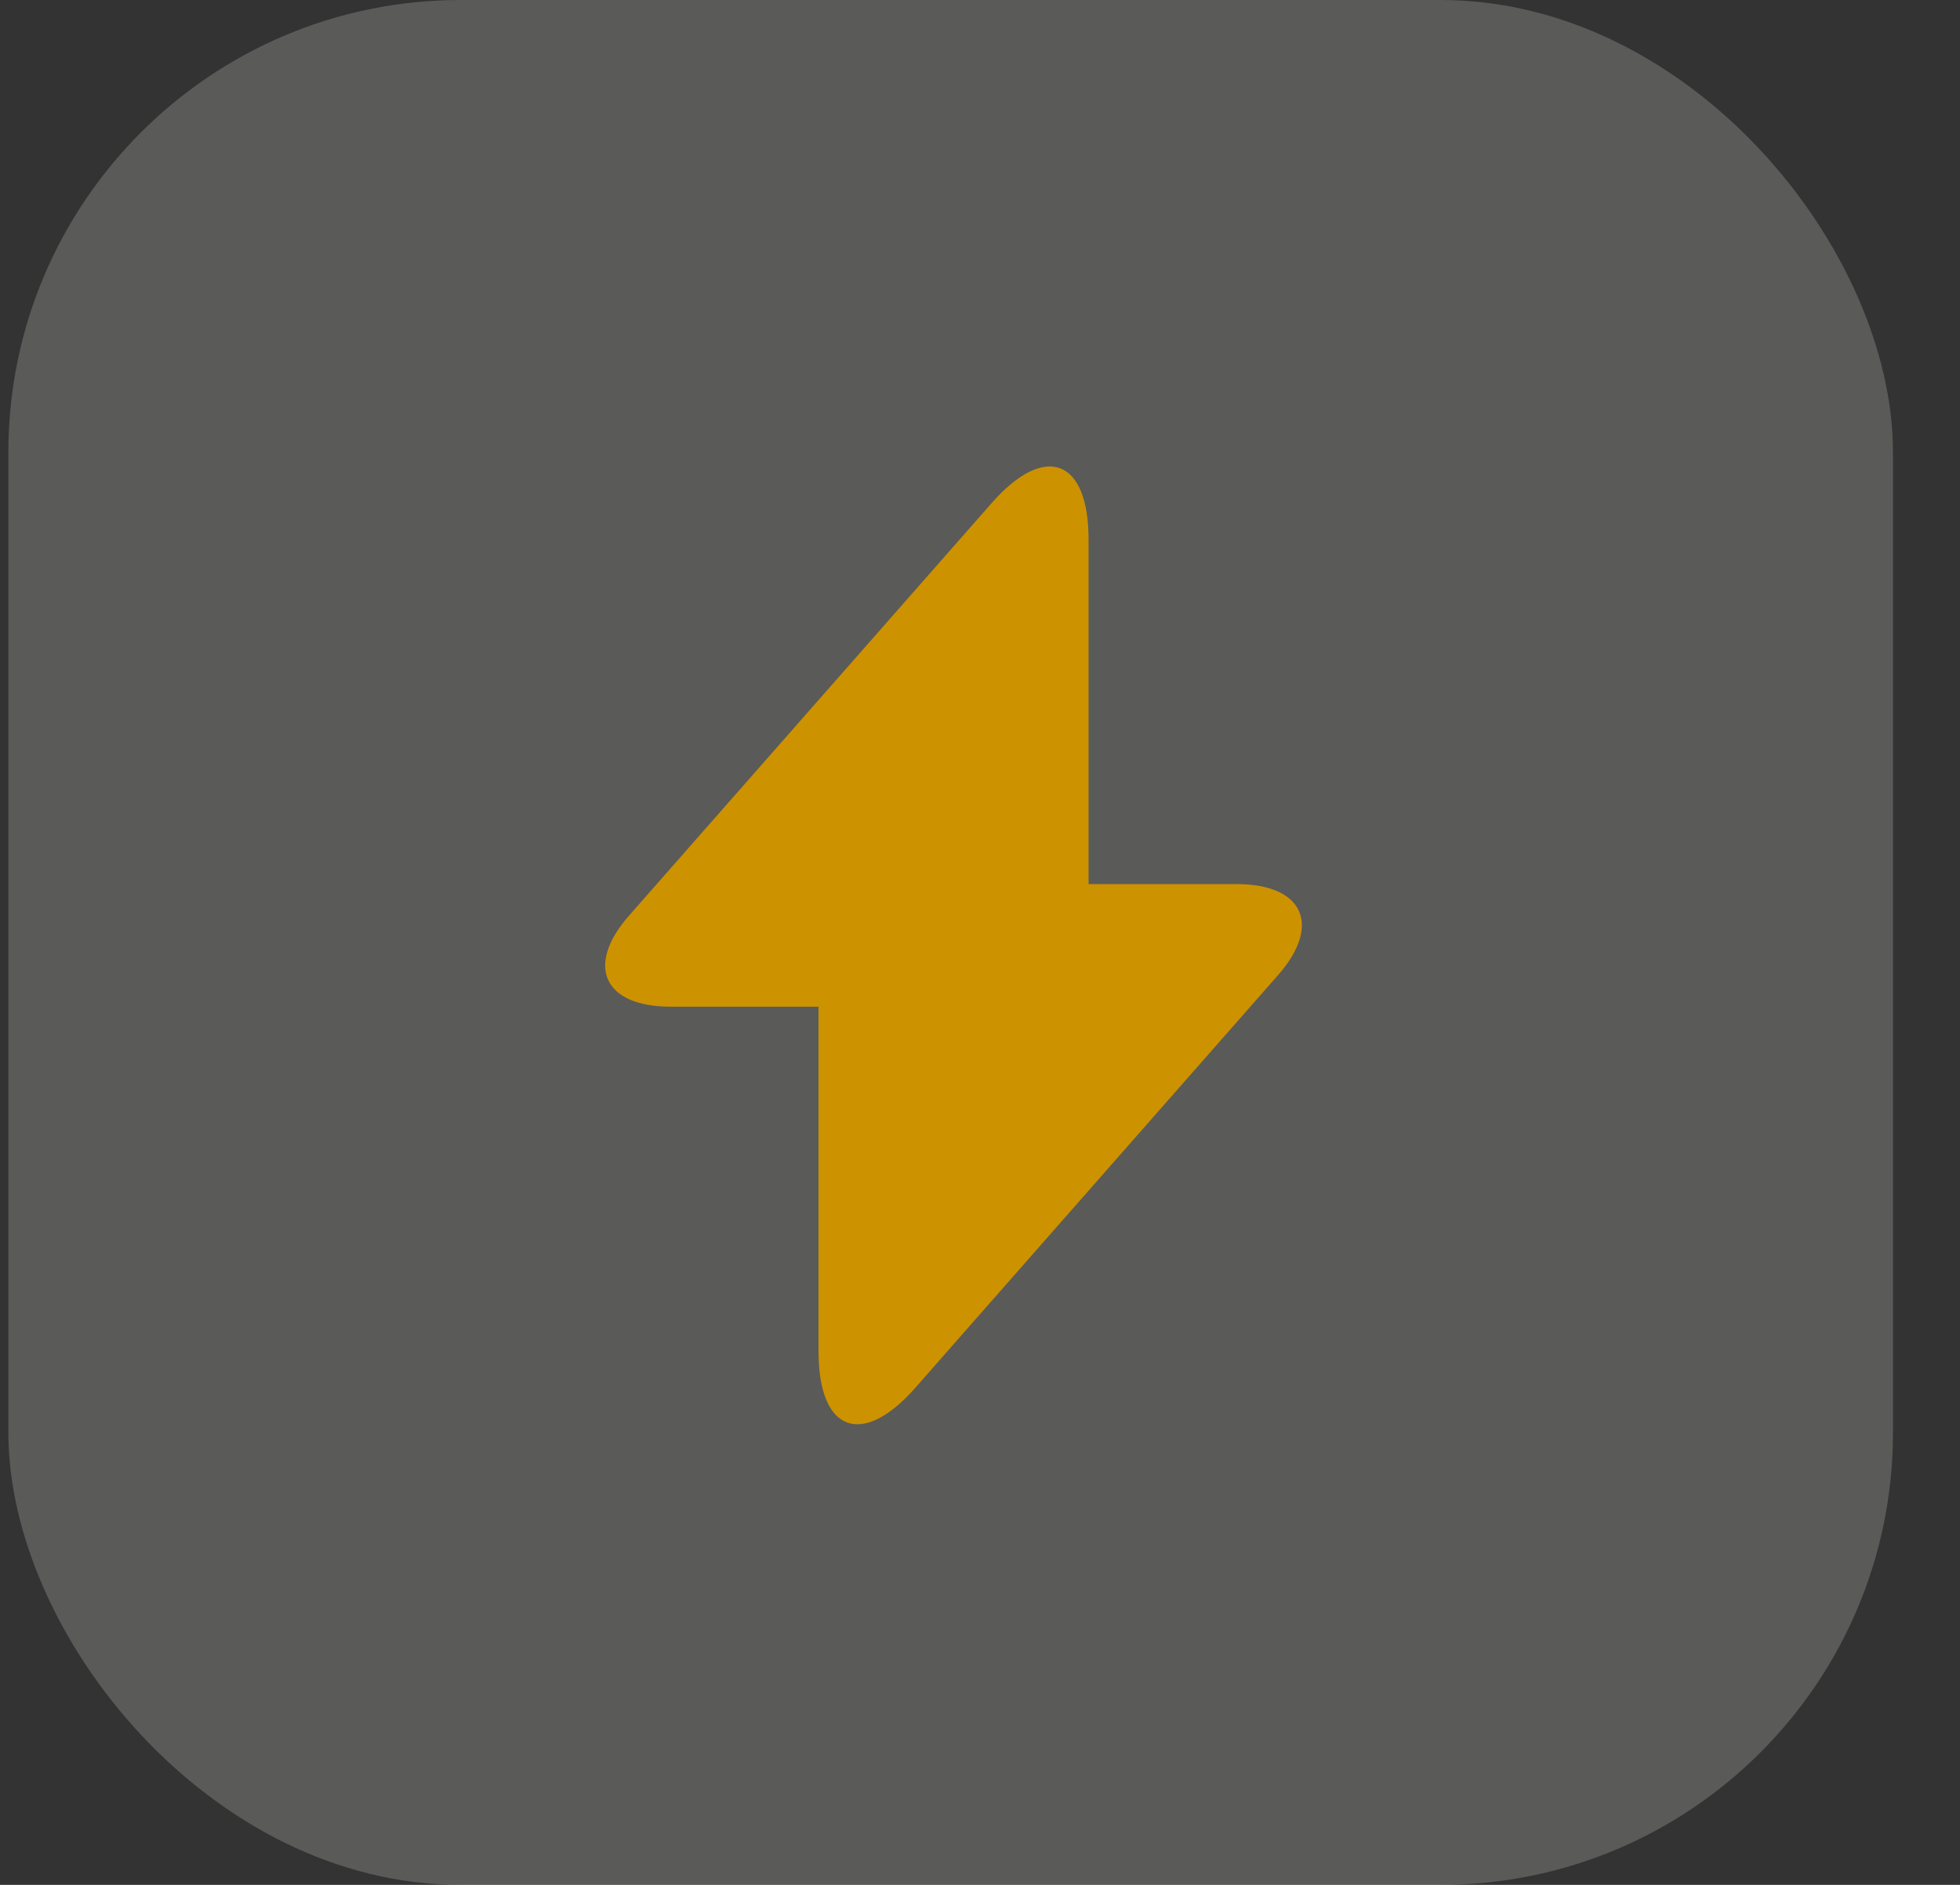
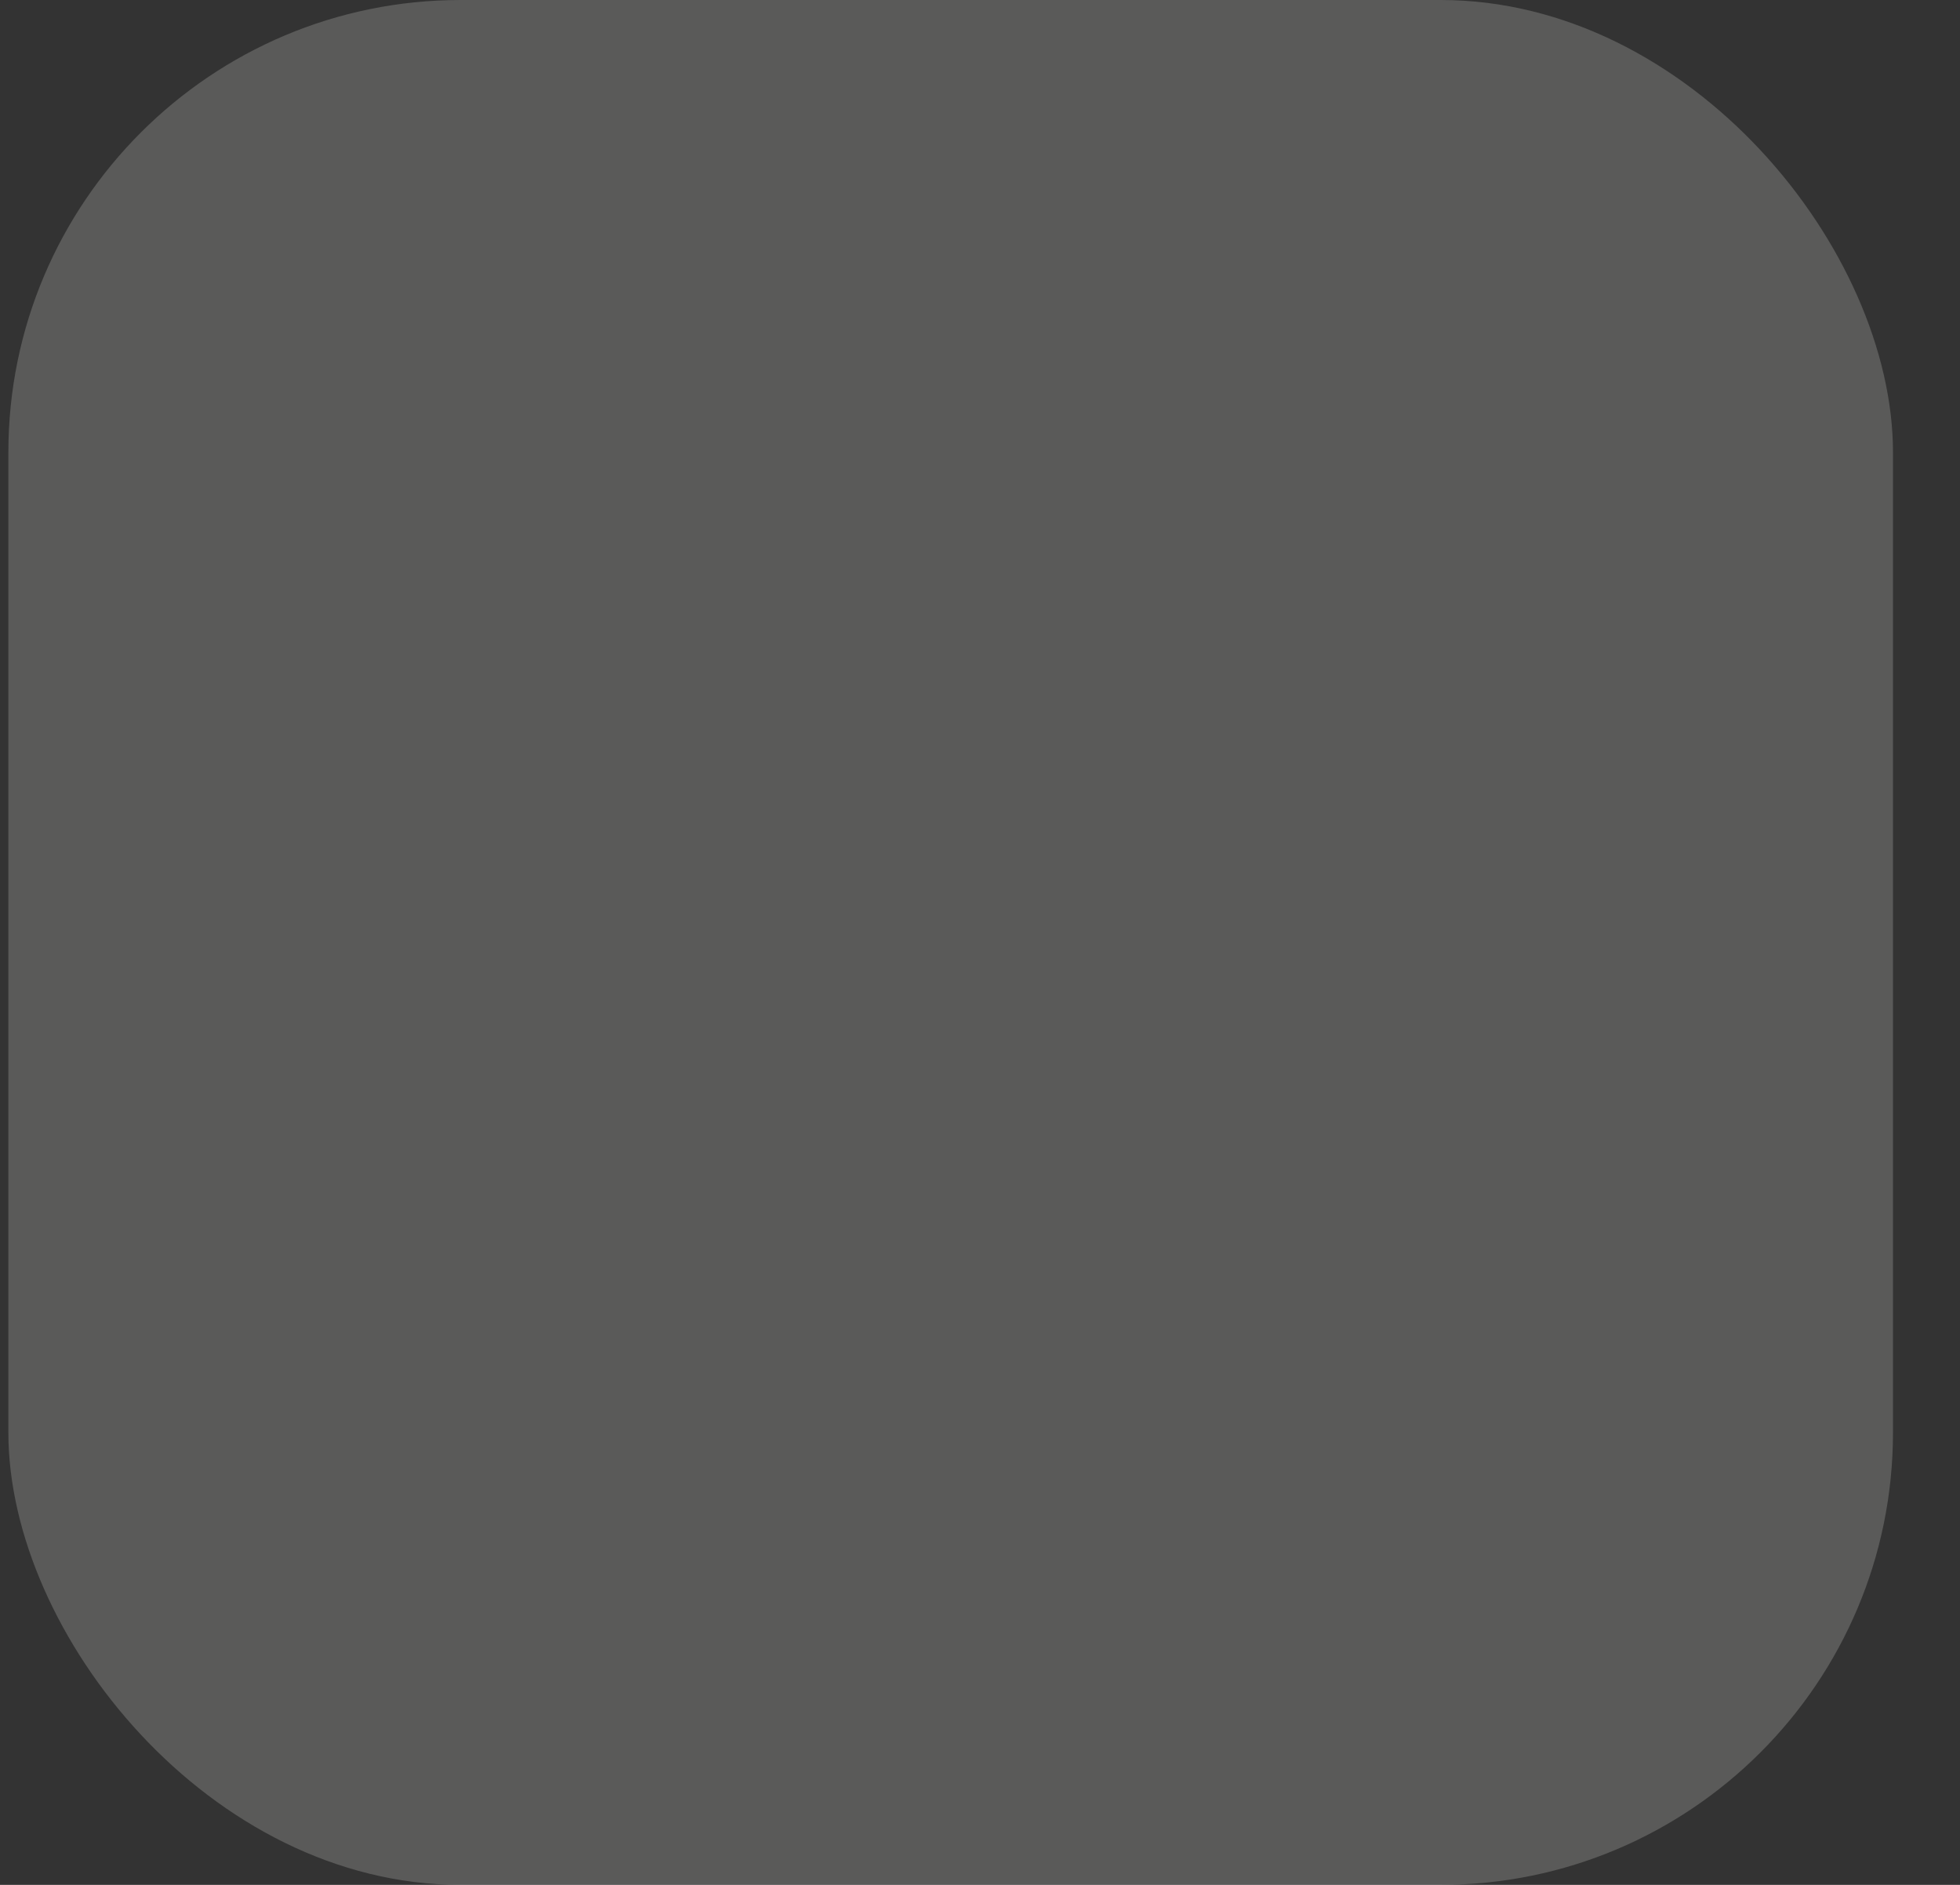
<svg xmlns="http://www.w3.org/2000/svg" fill="none" height="100%" overflow="visible" preserveAspectRatio="none" style="display: block;" viewBox="0 0 26 25" width="100%">
  <rect x="0" y="0" width="26" height="25" fill="#333333" stroke="none" />
  <g id="Frame 512">
    <g id="Favicon">
      <rect fill="#F8F6F2" fill-opacity="0.2" height="25" rx="6" width="25" x="0.111" />
      <g id="vuesax/bold/flash">
        <g id="vuesax/bold/flash_2">
          <g id="flash">
-             <path d="M16.402 11.726H14.44V7.153C14.44 6.086 13.862 5.87 13.157 6.67L12.649 7.248L8.349 12.139C7.758 12.806 8.006 13.352 8.895 13.352H10.858V17.925C10.858 18.992 11.436 19.208 12.141 18.408L12.649 17.83L16.949 12.939C17.539 12.272 17.292 11.726 16.402 11.726Z" fill="#CD9200" id="Vector" />
            <g id="Vector_2" opacity="0">
</g>
          </g>
        </g>
      </g>
    </g>
  </g>
</svg>